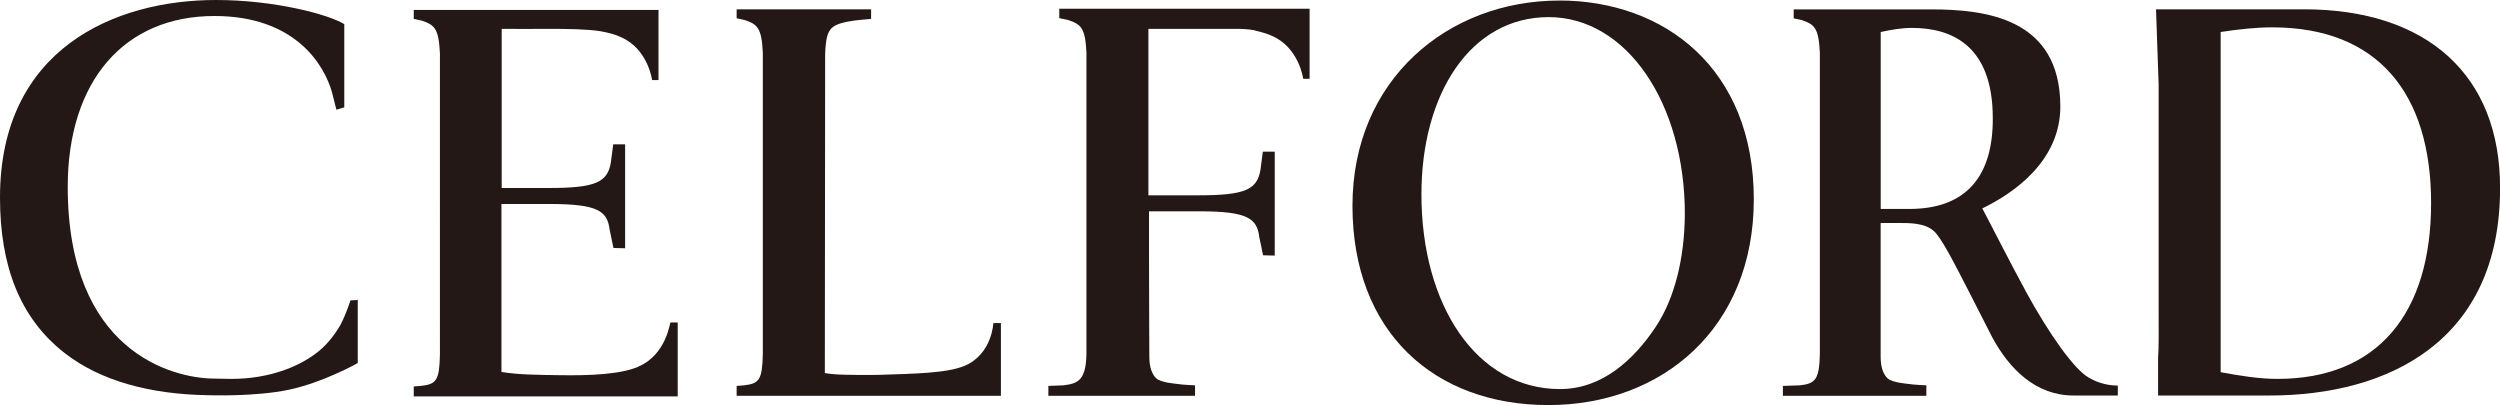
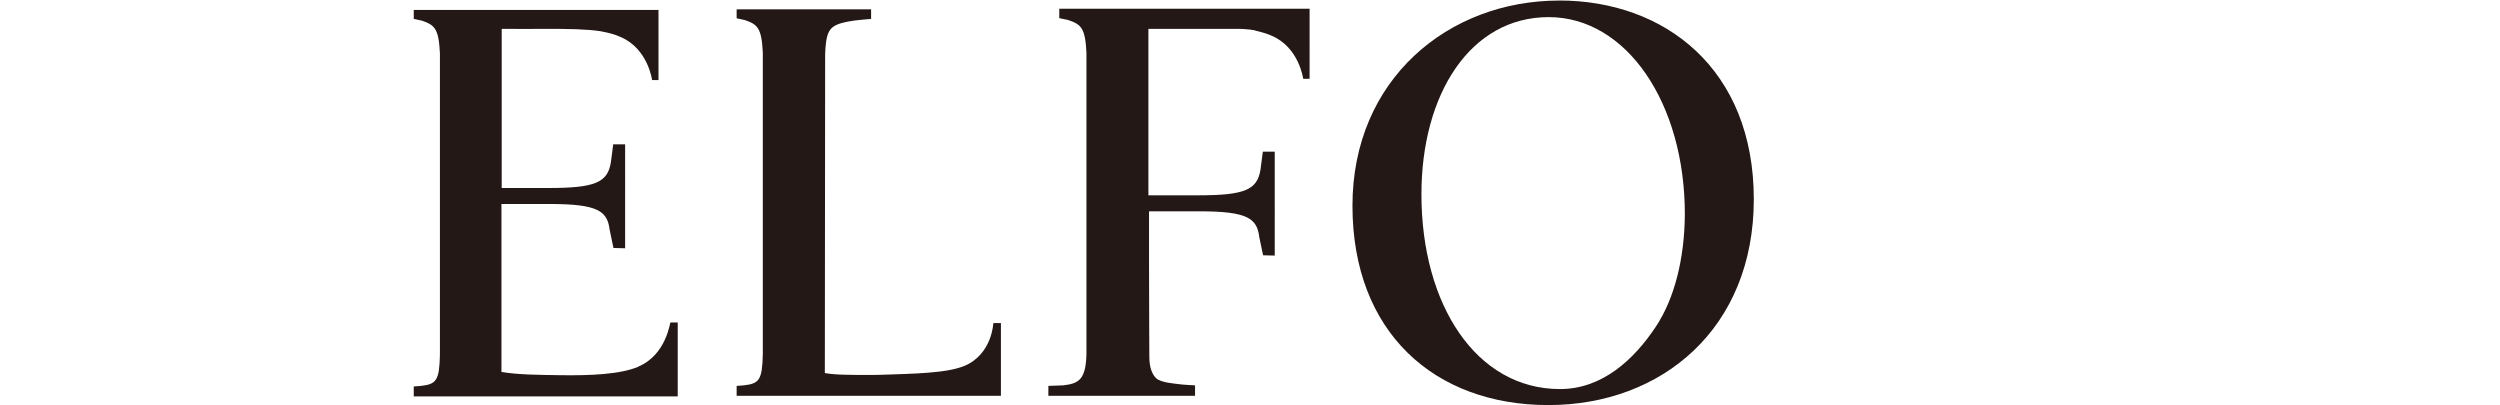
<svg xmlns="http://www.w3.org/2000/svg" viewBox="0 0 403.08 65.32">
  <defs>
    <style>.d{fill:#231815;}</style>
  </defs>
  <g id="a" />
  <g id="b">
    <g id="c">
      <g>
-         <path class="d" d="M251.38,.09c-17.83,0-33.32,12.67-33.32,33.08s13.23,32.14,31.58,32.14,33.13-12.39,33.13-33.18c0-21.02-14.36-32.05-31.39-32.05Zm15.58,52.6c-3.52,5.3-8.63,10.04-15.44,10.04-13.51,0-22.34-13.61-22.34-31.39,0-16.24,7.93-28.58,20.51-28.58s21.96,13.89,21.96,31.77c-.05,7.23-1.69,13.65-4.69,18.16Z" />
-         <path class="d" d="M57.53,48.38h0l-1.03,.05s-.61,2.02-1.6,3.94c-1.03,1.78-2.44,3.57-4.27,4.83-2.44,1.78-6.99,3.89-13.33,3.89-.66,0-2.82-.05-2.82-.05-6.76-.05-23.56-4.41-23.56-30.92C10.93,13.09,19.99,2.58,34.58,2.58c12.95,0,17.69,7.79,18.96,12.34,.19,.8,.7,2.77,.7,2.77l1.27-.38V3.89c-2.63-1.6-11.31-3.89-20.69-3.89h0C18.54,0,0,7.84,0,31.86c0,11.07,3.24,19.47,10.42,25.06,5.77,4.5,13.8,6.66,23.13,6.8,0,0,7.6,.28,13.05-.89,5.4-1.13,10.98-4.22,11.03-4.27h.05v-10.28h-.05v.05l-.09,.05h0Z" />
-         <path class="d" d="M371.46,1.5h-23.84l.42,12.11V49.08c0,4.13,.05,6.8-.09,8.59v6.1h17.93c19.33,0,37.21-8.87,37.21-33.41,.05-18.25-11.78-28.86-31.63-28.86Zm-4.27,59.59c-3,0-6.1-.52-9.15-1.08V5.16c2.77-.42,5.58-.75,8.31-.75,17.03,0,25.62,10.65,25.62,28.34s-8.54,28.34-24.78,28.34Z" />
+         <path class="d" d="M251.38,.09c-17.83,0-33.32,12.67-33.32,33.08s13.23,32.14,31.58,32.14,33.13-12.39,33.13-33.18c0-21.02-14.36-32.05-31.39-32.05Zm15.58,52.6c-3.52,5.3-8.63,10.04-15.44,10.04-13.51,0-22.34-13.61-22.34-31.39,0-16.24,7.93-28.58,20.51-28.58s21.96,13.89,21.96,31.77c-.05,7.23-1.69,13.65-4.69,18.16" />
        <path class="d" d="M155.51,58.98c-2.86,1.22-8.35,1.27-13.51,1.45-.84,.05-5.91,.05-7.46-.09-.52-.05-1.03-.09-1.55-.19,0,0,.05-48.61,.05-51.38,.09-2.53,.38-3.61,1.08-4.27,.75-.7,2.21-.94,2.67-1.03,1.08-.23,3.66-.42,3.66-.42h0V1.5h-21.68v1.45l1.31,.28c2.02,.7,2.72,1.22,2.91,5.26V57.06c-.09,4.18-.56,4.79-3.05,5.07l-1.17,.09v1.6h42.61v-11.73h-1.22s-.19,5.02-4.65,6.9Z" />
        <path class="d" d="M102.91,59.13c-2.86,1.22-7.65,1.45-12.86,1.36-2.91-.05-6.43-.05-9.2-.52v-27.08h7.74c7.84,0,9.34,1.13,9.71,4.18l.61,2.91,1.88,.05V23.27h-1.92l-.38,2.91c-.52,3.24-2.53,4.13-10,4.13h-7.6V4.65h1.17c1.5,0,2.96,.05,4.36,0h1.64c3.71,0,6.52,.05,8.73,.38,1.27,.23,2.39,.52,3.28,.94,4.41,1.88,5.07,6.94,5.07,6.94h1.03V1.6h-39.46v1.45l1.31,.28c2.02,.7,2.72,1.22,2.91,5.26V57.15c-.09,4.18-.56,4.79-3.05,5.07l-1.17,.09v1.6h42.56v-11.92h-1.17c-.09-.09-.61,5.21-5.21,7.13Z" />
-         <path class="d" d="M326.55,46.83c-2.49-4.55-5.54-10.61-6.94-13.23,5.07-2.44,12.58-7.65,12.58-16.42,0-14.36-12.2-15.67-20.98-15.67h-22.01v1.45l1.31,.28c2.02,.7,2.72,1.22,2.91,5.26V57.06c-.09,4.18-.75,4.79-3.24,5.07l-2.72,.09v1.6h23.13v-1.69s-2.11-.09-2.91-.23c-.28-.05-2.53-.19-3.33-.89-.61-.56-1.13-1.64-1.13-3.47v-21.59h2.82c1.92,0,4.27,0,5.72,1.27,1.22,1.03,3.33,5.21,5.72,9.85l3.71,7.27c2.77,5.16,7.04,9.43,13.14,9.43h7.13v-1.6c-2.02,0-3.71-.7-4.65-1.27-2.3-1.22-6.38-6.94-10.28-14.08Zm-18.72-13.14h-4.6V5.16c1.74-.38,3.43-.66,5.02-.66,6.15,0,13.05,2.58,13.05,14.55,.05,8.92-3.89,14.64-13.47,14.64Z" />
        <path class="d" d="M170.95,2.96l1.31,.28c2.02,.7,2.72,1.22,2.91,5.26V57.06c-.09,4.18-1.27,4.79-3.75,5.07l-2.39,.09v1.6h23.65v-1.69s-2.11-.09-2.91-.23c-.28-.05-2.53-.19-3.33-.89-.61-.56-1.13-1.64-1.13-3.47,0-.33-.05-9.38-.05-15.63v-7.84h8.07c7.84,0,9.34,1.13,9.71,4.18l.61,2.91,1.88,.05V24.45h-1.92l-.38,2.91c-.52,3.24-2.53,4.13-10,4.13h-8.07V4.65h14.69s1.55,.05,2.39,.23c.05,0,.09,0,.14,.05h0c.99,.23,1.97,.52,2.67,.84,4.41,1.88,5.07,6.94,5.07,6.94h1.03V1.41h-40.36v1.5l.14,.05h0Z" />
      </g>
    </g>
  </g>
</svg>